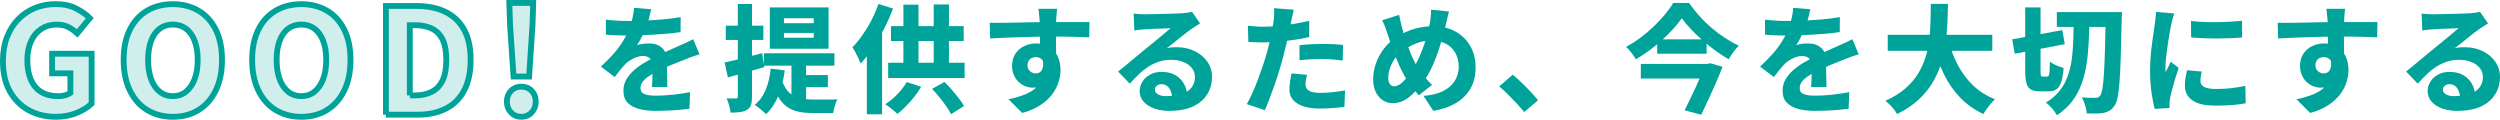
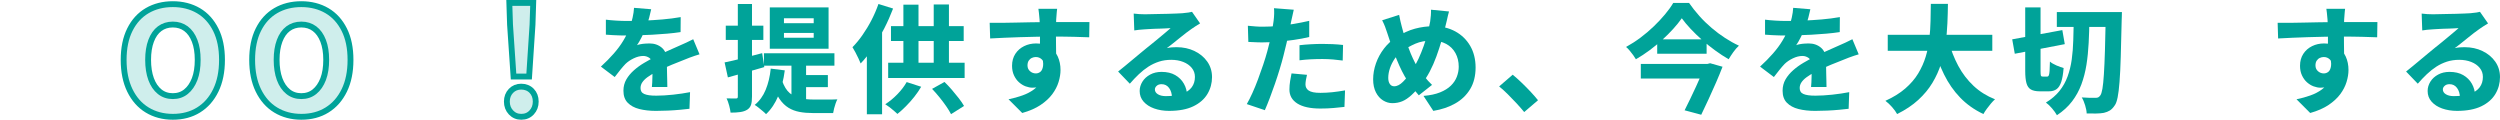
<svg xmlns="http://www.w3.org/2000/svg" id="_レイヤー_2" viewBox="0 0 427.03 20.45">
  <g id="design">
-     <path d="M9.55,19.95c-1.7,0-3.23-.36-4.59-1.09-1.36-.73-2.44-1.8-3.25-3.21-.81-1.42-1.21-3.17-1.21-5.25,0-1.53.24-2.9.71-4.1.48-1.2,1.12-2.22,1.95-3.05.83-.83,1.78-1.47,2.86-1.9,1.08-.43,2.25-.65,3.5-.65,1.35,0,2.5.25,3.46.74.96.49,1.75,1.05,2.36,1.66l-2.15,2.6c-.47-.43-.97-.79-1.51-1.07-.54-.28-1.22-.43-2.04-.43-.97,0-1.82.24-2.57.73s-1.34,1.18-1.76,2.09c-.42.91-.64,2-.64,3.26s.2,2.39.59,3.31c.39.92.98,1.63,1.77,2.11.79.48,1.77.73,2.94.73.4,0,.78-.05,1.15-.15.37-.1.67-.24.9-.42v-3.33h-3.12v-3.35h6.75v8.52c-.63.62-1.49,1.15-2.56,1.59-1.07.44-2.25.66-3.54.66Z" style="fill:#cfeeec; stroke:#00a399;" />
    <path d="M29.52,19.95c-1.65,0-3.11-.39-4.38-1.16s-2.25-1.89-2.96-3.35c-.71-1.46-1.06-3.2-1.06-5.21s.35-3.74,1.06-5.16c.71-1.43,1.7-2.51,2.96-3.25,1.27-.74,2.73-1.11,4.38-1.11s3.13.38,4.39,1.12,2.24,1.83,2.95,3.25c.71,1.42,1.06,3.13,1.06,5.15s-.35,3.75-1.06,5.21c-.71,1.46-1.69,2.57-2.95,3.35s-2.72,1.16-4.39,1.16ZM29.52,16.42c.87,0,1.62-.25,2.25-.76.63-.51,1.12-1.22,1.48-2.15.35-.92.52-2.02.52-3.29s-.17-2.33-.52-3.24c-.35-.91-.84-1.6-1.48-2.08-.63-.47-1.38-.71-2.25-.71s-1.62.24-2.25.71c-.63.47-1.12,1.17-1.46,2.08-.34.91-.51,1.99-.51,3.24s.17,2.36.51,3.29c.34.93.83,1.64,1.46,2.15.63.51,1.38.76,2.25.76Z" style="fill:#cfeeec; stroke:#00a399;" />
    <path d="M51.47,19.95c-1.65,0-3.11-.39-4.38-1.16s-2.25-1.89-2.96-3.35c-.71-1.46-1.06-3.2-1.06-5.21s.35-3.74,1.06-5.16c.71-1.43,1.7-2.51,2.96-3.25,1.27-.74,2.73-1.11,4.38-1.11s3.13.38,4.39,1.12,2.24,1.83,2.95,3.25c.71,1.42,1.06,3.13,1.06,5.15s-.35,3.75-1.06,5.21c-.71,1.46-1.69,2.57-2.95,3.35s-2.72,1.16-4.39,1.16ZM51.47,16.42c.87,0,1.62-.25,2.25-.76.63-.51,1.12-1.22,1.48-2.15.35-.92.52-2.02.52-3.29s-.17-2.33-.52-3.24c-.35-.91-.84-1.6-1.48-2.08-.63-.47-1.38-.71-2.25-.71s-1.62.24-2.25.71c-.63.47-1.12,1.17-1.46,2.08-.34.91-.51,1.99-.51,3.24s.17,2.36.51,3.29c.34.93.83,1.64,1.46,2.15.63.51,1.38.76,2.25.76Z" style="fill:#cfeeec; stroke:#00a399;" />
-     <path d="M65.92,19.6V1.02h5.2c1.9,0,3.54.33,4.92.99,1.38.66,2.45,1.66,3.21,3.01.76,1.35,1.14,3.08,1.14,5.2s-.38,3.87-1.12,5.26-1.8,2.42-3.16,3.1-2.95,1.01-4.76,1.01h-5.43ZM70,16.3h.88c1.07,0,2-.2,2.81-.59s1.43-1.03,1.88-1.92.66-2.08.66-3.56-.22-2.68-.66-3.54-1.07-1.47-1.88-1.84c-.81-.37-1.75-.55-2.81-.55h-.88v12Z" style="fill:#cfeeec; stroke:#00a399;" />
    <path d="M89.03,19.95c-.7,0-1.28-.25-1.75-.75-.47-.5-.7-1.12-.7-1.85s.23-1.34.7-1.83c.47-.48,1.05-.72,1.75-.72s1.33.24,1.79.72c.46.48.69,1.09.69,1.83s-.23,1.35-.69,1.85c-.46.5-1.05.75-1.79.75ZM87.72,13.07l-.6-8.85-.12-3.72h4.08l-.12,3.72-.58,8.85h-2.65Z" style="fill:#cfeeec; stroke:#00a399;" />
    <path d="M111.23,1.58c-.08.37-.19.85-.34,1.43-.15.58-.37,1.24-.66,1.97-.19.45-.41.93-.66,1.43s-.51.94-.76,1.31c.15-.07.35-.12.61-.17.26-.05.53-.08.8-.1s.51-.03.71-.03c.85,0,1.56.25,2.13.74s.85,1.23.85,2.2c0,.27,0,.59.01.98,0,.39.01.79.02,1.2,0,.41.02.82.03,1.23.01.41.02.77.02,1.09h-2.64c.03-.23.05-.49.06-.78.01-.29.02-.61.03-.95s.01-.67.02-.98c0-.31,0-.61,0-.89,0-.65-.17-1.1-.5-1.34-.33-.24-.69-.36-1.08-.36-.53,0-1.08.14-1.64.41-.56.27-1.03.59-1.4.95-.29.31-.59.64-.88,1.01-.29.37-.61.78-.96,1.23l-2.36-1.78c.83-.76,1.56-1.5,2.19-2.22.63-.72,1.18-1.45,1.63-2.2.45-.75.83-1.51,1.12-2.28.19-.55.35-1.11.48-1.68.13-.57.21-1.13.24-1.66l2.92.24ZM103.49,3.36c.52.07,1.11.12,1.78.16s1.26.06,1.78.06c.88,0,1.85-.02,2.9-.06,1.05-.04,2.12-.11,3.21-.2,1.09-.09,2.12-.23,3.11-.4l-.02,2.56c-.71.11-1.48.2-2.31.27s-1.68.13-2.53.18c-.85.05-1.67.08-2.44.1-.77.02-1.46.03-2.06.03-.27,0-.6,0-.99-.01-.39,0-.8-.02-1.23-.05-.43-.03-.83-.05-1.2-.08v-2.56ZM119.49,9.28c-.21.05-.47.13-.78.24-.31.11-.62.22-.93.33s-.59.22-.83.33c-.63.24-1.37.54-2.23.89s-1.76.77-2.69,1.25c-.59.29-1.07.59-1.46.88s-.68.59-.87.88c-.19.29-.29.61-.29.96,0,.24.05.44.15.61s.26.3.48.4c.22.1.5.17.84.22s.75.07,1.23.07c.87,0,1.82-.06,2.87-.17s2.01-.26,2.89-.43l-.1,2.84c-.41.05-.95.11-1.61.17-.66.06-1.35.11-2.06.14-.71.03-1.4.05-2.05.05-1.07,0-2.02-.11-2.85-.32-.83-.21-1.49-.57-1.98-1.07-.49-.5-.73-1.18-.73-2.05,0-.72.17-1.37.5-1.94s.77-1.09,1.3-1.56c.53-.47,1.11-.89,1.74-1.26s1.24-.71,1.84-1c.61-.32,1.16-.59,1.63-.8.47-.21.91-.41,1.32-.59.41-.18.8-.36,1.19-.53.41-.17.82-.35,1.21-.54.39-.19.79-.38,1.19-.58l1.08,2.58Z" style="fill:#00a399;" />
    <path d="M123.77,10.66c.83-.16,1.81-.39,2.96-.68s2.3-.59,3.46-.9l.36,2.38c-1.05.31-2.12.61-3.21.92-1.09.31-2.09.59-3.01.84l-.56-2.56ZM123.97,4.38h6.42v2.44h-6.42v-2.44ZM126.03.68h2.42v15.8c0,.59-.05,1.06-.16,1.41-.11.35-.33.64-.66.85-.32.2-.71.33-1.18.4-.47.07-1.02.1-1.66.1-.03-.32-.11-.72-.24-1.21-.13-.49-.28-.9-.44-1.23.35.01.67.02.97.02h.63c.12,0,.2-.02.25-.07s.07-.14.07-.29V.68ZM131.65,11.72l2.4.3c-.21,1.61-.58,3.06-1.1,4.33-.52,1.27-1.22,2.32-2.1,3.15-.13-.15-.32-.32-.56-.52-.24-.2-.48-.4-.73-.6-.25-.2-.46-.35-.65-.46.81-.65,1.44-1.52,1.88-2.59.44-1.07.73-2.28.86-3.61ZM130.49,9.1h12.04v2.12h-12.04v-2.12ZM131.49,1.26h10.04v7.06h-10.04V1.26ZM133.59,13.78c.33.96.77,1.67,1.3,2.12s1.14.75,1.83.89c.69.14,1.42.21,2.21.21h1.97c.42,0,.82,0,1.21,0s.69-.02.92-.03c-.09.17-.19.4-.29.68-.1.28-.19.57-.26.86s-.13.56-.17.8h-3.48c-.81,0-1.56-.06-2.25-.19-.69-.13-1.32-.36-1.89-.71s-1.09-.85-1.54-1.51c-.45-.66-.84-1.52-1.16-2.59l1.6-.52ZM133.91,3.12v.84h5.08v-.84h-5.08ZM133.91,5.62v.82h5.08v-.82h-5.08ZM135.19,10.28h2.5v8.12l-2.5-1.08v-7.04ZM137.01,12.82h4.4v2.06h-4.4v-2.06Z" style="fill:#00a399;" />
    <path d="M150.05.68l2.5.78c-.43,1.13-.93,2.27-1.52,3.42-.59,1.15-1.22,2.24-1.9,3.27-.68,1.03-1.39,1.93-2.12,2.69-.08-.21-.2-.5-.37-.85s-.34-.71-.53-1.06c-.19-.35-.35-.64-.5-.87.59-.59,1.16-1.28,1.71-2.07.55-.79,1.07-1.64,1.54-2.55.47-.91.87-1.83,1.19-2.76ZM148.07,6.36l2.6-2.6v15.76h-2.6V6.36ZM154.87,14.02l2.48.8c-.33.57-.73,1.15-1.18,1.72-.45.57-.93,1.11-1.43,1.61s-.98.94-1.45,1.31c-.16-.16-.37-.35-.62-.56-.25-.21-.51-.42-.77-.62s-.49-.36-.69-.48c.72-.45,1.41-1.02,2.07-1.7.66-.68,1.19-1.37,1.59-2.08ZM151.71,10.72h13.06v2.6h-13.06v-2.6ZM152.19,4.46h12.42v2.54h-12.42v-2.54ZM154.31.8h2.58v11.24h-2.58V.8ZM159.21,15.18l2.12-1.18c.43.41.85.86,1.27,1.35.42.49.81.97,1.18,1.44.37.47.66.91.89,1.31l-2.22,1.4c-.2-.4-.48-.85-.83-1.36-.35-.51-.74-1.02-1.16-1.54-.42-.52-.84-.99-1.25-1.42ZM159.49.76h2.6v11.32h-2.6V.76Z" style="fill:#00a399;" />
    <path d="M169.05,3.9c.61,0,1.3,0,2.06,0s1.55-.02,2.37-.04c.82-.02,1.62-.04,2.41-.05.79-.01,1.52-.02,2.19-.03.67,0,1.25-.01,1.73-.01s1.02,0,1.63,0,1.21,0,1.81,0,1.15,0,1.66,0,.9,0,1.18,0l-.04,2.6c-.63-.03-1.47-.05-2.53-.08-1.06-.03-2.32-.04-3.79-.04-.92,0-1.85,0-2.79.03-.94.02-1.86.04-2.77.07-.91.03-1.78.06-2.63.1-.85.04-1.65.08-2.41.12l-.08-2.66ZM179.99,9.86c0,1.13-.13,2.08-.4,2.84-.27.76-.67,1.33-1.2,1.71s-1.21.57-2.02.57c-.37,0-.77-.08-1.18-.23s-.79-.39-1.14-.7c-.35-.31-.63-.71-.85-1.18-.22-.47-.33-1.02-.33-1.63,0-.79.19-1.47.56-2.04s.87-1.01,1.5-1.32c.63-.31,1.31-.46,2.06-.46.91,0,1.67.2,2.29.61.62.41,1.09.95,1.4,1.63s.47,1.45.47,2.3c0,.64-.11,1.32-.33,2.04-.22.72-.58,1.42-1.08,2.09-.5.67-1.17,1.29-2.01,1.85-.84.56-1.88,1.01-3.12,1.36l-2.34-2.34c.83-.17,1.61-.39,2.35-.65.74-.26,1.4-.6,1.97-1.02s1.02-.94,1.34-1.55.48-1.37.48-2.26c0-.59-.14-1.02-.43-1.31-.29-.29-.64-.43-1.05-.43-.23,0-.45.05-.67.15-.22.1-.4.26-.54.47s-.21.49-.21.82c0,.41.15.74.44.99.29.25.62.37.98.37.29,0,.56-.09.79-.28.23-.19.38-.52.45-.99.07-.47-.03-1.11-.28-1.91l2.1.5ZM180.57,1.5c-.01.11-.03.29-.06.55-.03.26-.05.51-.06.76-.01.25-.03.42-.04.53-.01.27-.02.63-.03,1.09,0,.46-.01.97-.01,1.52s0,1.11.01,1.67c0,.56.01,1.08.02,1.57s0,.89,0,1.21l-2.76-.86v-2.46c0-.51,0-1,0-1.49,0-.49-.02-.93-.03-1.32s-.03-.7-.04-.91c-.04-.44-.08-.83-.11-1.16-.03-.33-.06-.57-.09-.7h3.2Z" style="fill:#00a399;" />
    <path d="M193.65,2.32c.29.04.61.07.95.09.34.02.66.03.97.03.21,0,.53,0,.96-.02.43-.01.9-.02,1.42-.03.52,0,1.04-.02,1.57-.03s1-.03,1.43-.05c.43-.02.76-.04,1-.05.44-.04.79-.08,1.06-.12s.47-.08.6-.12l1.38,1.98c-.24.15-.48.3-.73.45-.25.15-.49.32-.73.49-.28.19-.6.42-.96.7-.36.28-.73.58-1.12.89s-.76.62-1.13.91c-.37.29-.7.55-1.01.78.31-.07.59-.11.85-.13.26-.02.53-.03.81-.03,1.13,0,2.16.22,3.07.66.91.44,1.64,1.04,2.18,1.81s.81,1.65.81,2.65-.26,2-.79,2.88c-.53.88-1.33,1.58-2.41,2.1-1.08.52-2.46.78-4.14.78-.93,0-1.78-.14-2.54-.41s-1.36-.66-1.81-1.17c-.45-.51-.67-1.11-.67-1.82,0-.56.16-1.09.47-1.59s.75-.9,1.32-1.21c.57-.31,1.22-.46,1.95-.46.92,0,1.7.18,2.34.55.64.37,1.13.86,1.48,1.48s.53,1.3.54,2.05l-2.58.32c-.01-.68-.18-1.23-.5-1.66s-.75-.64-1.28-.64c-.35,0-.62.09-.83.28-.21.19-.31.39-.31.62,0,.33.17.61.51.82.34.21.79.32,1.35.32,1.12,0,2.05-.13,2.79-.39.74-.26,1.29-.64,1.65-1.13.36-.49.54-1.08.54-1.76,0-.59-.18-1.1-.54-1.54-.36-.44-.85-.78-1.46-1.02s-1.29-.36-2.04-.36-1.46.1-2.1.31-1.24.49-1.8.85c-.56.36-1.1.79-1.63,1.29-.53.5-1.04,1.04-1.55,1.63l-2-2.08c.33-.27.72-.58,1.16-.94.44-.36.89-.73,1.35-1.12s.9-.75,1.32-1.1.78-.64,1.07-.88c.28-.23.6-.49.97-.78.37-.29.74-.6,1.12-.92.38-.32.74-.62,1.09-.91s.64-.54.88-.75c-.2,0-.45,0-.75.03-.3.02-.62.03-.96.04-.34,0-.68.02-1.03.03-.35.01-.67.03-.98.05-.31.02-.57.04-.78.05-.28.01-.58.04-.89.07-.31.03-.58.07-.81.11l-.1-2.88Z" style="fill:#00a399;" />
    <path d="M220.99,1.66c-.07.29-.14.64-.23,1.04-.09.4-.16.71-.21.94-.09.45-.21,1.01-.34,1.67-.13.66-.29,1.36-.46,2.09-.17.73-.35,1.44-.52,2.12-.17.69-.39,1.45-.64,2.28-.25.83-.52,1.66-.81,2.5-.29.84-.58,1.65-.88,2.43-.3.78-.58,1.48-.85,2.09l-3.08-1.04c.29-.51.61-1.13.94-1.86.33-.73.66-1.52.97-2.36.31-.84.61-1.68.89-2.51.28-.83.51-1.6.7-2.29.13-.48.26-.96.37-1.45.11-.49.22-.96.31-1.41.09-.45.17-.88.24-1.29.07-.41.12-.76.16-1.07.05-.4.08-.79.09-1.18s0-.71-.03-.96l3.38.26ZM215.71,4.56c.84,0,1.7-.04,2.58-.12.88-.08,1.77-.2,2.67-.35.9-.15,1.79-.33,2.67-.53v2.76c-.83.2-1.71.37-2.65.5-.94.13-1.87.24-2.78.31-.91.07-1.75.11-2.51.11-.49,0-.94,0-1.34-.03-.4-.02-.77-.04-1.12-.05l-.08-2.76c.53.05.99.09,1.37.12.38.03.78.04,1.19.04ZM223.25,12.78c-.07.27-.13.55-.18.86-.05.31-.08.56-.08.76,0,.23.04.43.13.6.09.17.22.33.41.46.19.13.45.23.78.3.33.07.75.1,1.24.1.67,0,1.35-.04,2.04-.11s1.41-.18,2.16-.31l-.1,2.82c-.57.07-1.2.13-1.88.19s-1.43.09-2.24.09c-1.72,0-3.03-.29-3.93-.86-.9-.57-1.35-1.37-1.35-2.38,0-.48.04-.97.12-1.46.08-.49.16-.93.24-1.3l2.64.24ZM221.97,7.72c.59-.07,1.22-.12,1.91-.16.69-.04,1.36-.06,2.01-.06.56,0,1.14.01,1.73.04.59.03,1.19.07,1.79.14l-.06,2.66c-.49-.07-1.04-.13-1.63-.18-.59-.05-1.2-.08-1.83-.08-.71,0-1.38.02-2.01.05-.63.03-1.27.09-1.91.17v-2.58Z" style="fill:#00a399;" />
    <path d="M247.51,1.96c-.05.19-.11.41-.18.68-.07.27-.13.53-.18.8s-.11.49-.16.66c-.21.91-.46,1.83-.73,2.77-.27.94-.58,1.87-.91,2.78s-.71,1.77-1.13,2.57c-.42.8-.88,1.51-1.39,2.12-.64.8-1.22,1.44-1.75,1.92-.53.48-1.05.83-1.56,1.04-.51.21-1.08.32-1.69.32-.56,0-1.09-.16-1.59-.47s-.91-.77-1.22-1.38-.47-1.35-.47-2.23.16-1.81.48-2.72c.32-.91.78-1.75,1.37-2.52.59-.77,1.29-1.41,2.09-1.92,1.09-.71,2.16-1.2,3.2-1.48s2.1-.42,3.18-.42c1.4,0,2.64.3,3.72.89,1.08.59,1.93,1.42,2.54,2.47.61,1.05.92,2.29.92,3.7s-.31,2.67-.94,3.7-1.48,1.84-2.57,2.45c-1.09.61-2.32,1.02-3.71,1.25l-1.68-2.56c1.12-.09,2.06-.29,2.83-.6s1.38-.69,1.85-1.15c.47-.46.81-.97,1.02-1.53.21-.56.32-1.13.32-1.7,0-.88-.19-1.66-.56-2.33s-.9-1.2-1.59-1.57c-.69-.37-1.5-.56-2.43-.56-1.07,0-2.01.17-2.82.52s-1.56.77-2.24,1.26c-.51.35-.94.78-1.29,1.3-.35.52-.63,1.06-.82,1.63-.19.57-.29,1.12-.29,1.65,0,.44.09.79.27,1.05.18.26.43.39.75.39.25,0,.5-.07.75-.2.25-.13.5-.32.75-.57.25-.25.51-.54.76-.87.25-.33.51-.69.78-1.08.4-.59.77-1.24,1.1-1.96.33-.72.63-1.46.9-2.22.27-.76.49-1.5.67-2.22.18-.72.32-1.37.43-1.94.05-.32.09-.68.12-1.07.03-.39.03-.71.02-.95l3.08.3ZM238.99,2.54c.07.36.14.7.21,1.03s.15.64.23.93c.15.59.32,1.2.53,1.84.21.64.43,1.27.66,1.9s.47,1.21.72,1.74c.25.53.48.99.71,1.36.35.52.74,1.07,1.19,1.64.45.57.9,1.08,1.37,1.52l-2.26,1.78c-.39-.44-.73-.85-1.03-1.23-.3-.38-.6-.8-.91-1.27-.32-.47-.63-1.01-.94-1.63s-.61-1.29-.9-2-.58-1.46-.85-2.23c-.27-.77-.53-1.55-.77-2.32-.12-.37-.24-.73-.37-1.06-.13-.33-.29-.69-.49-1.08l2.9-.92Z" style="fill:#00a399;" />
    <path d="M260.35,19.14c-.39-.48-.83-.98-1.32-1.51-.49-.53-.99-1.04-1.49-1.54s-.99-.94-1.47-1.33l2.32-2c.47.39.98.84,1.53,1.37.55.53,1.08,1.06,1.57,1.59.49.53.9,1,1.22,1.4l-2.36,2.02Z" style="fill:#00a399;" />
    <path d="M287.27,3.12c-.41.59-.9,1.19-1.47,1.82-.57.63-1.19,1.25-1.86,1.86-.67.61-1.39,1.2-2.15,1.77-.76.57-1.55,1.08-2.36,1.55-.11-.2-.26-.43-.45-.69-.19-.26-.4-.52-.61-.78-.21-.26-.42-.47-.62-.63.85-.47,1.68-1,2.48-1.6.8-.6,1.55-1.24,2.26-1.92.71-.68,1.34-1.36,1.91-2.04.57-.68,1.04-1.33,1.41-1.96h2.7c.53.77,1.13,1.52,1.78,2.25.65.73,1.35,1.4,2.09,2.03.74.63,1.5,1.2,2.29,1.71.79.51,1.57.95,2.36,1.31-.35.32-.67.69-.96,1.1s-.56.82-.8,1.22c-.76-.44-1.52-.94-2.29-1.5-.77-.56-1.51-1.15-2.22-1.78-.71-.63-1.37-1.26-1.97-1.9-.6-.64-1.11-1.25-1.52-1.82ZM280.27,10.92h11.42v2.5h-11.42v-2.5ZM283.07,6.72h8.44v2.46h-8.44v-2.46ZM291.27,10.92h.38l.46-.12,2.12.6c-.32.84-.69,1.73-1.1,2.68-.41.95-.84,1.89-1.27,2.83s-.86,1.84-1.27,2.69l-2.84-.76c.32-.64.65-1.31.99-2.01.34-.7.67-1.39.98-2.08.31-.69.6-1.34.87-1.95.27-.61.49-1.15.68-1.6v-.28Z" style="fill:#00a399;" />
    <path d="M309.23,1.58c-.08.37-.19.85-.34,1.43-.15.58-.37,1.24-.66,1.97-.19.45-.41.93-.66,1.43s-.51.94-.76,1.31c.15-.07.35-.12.61-.17.26-.05.53-.08.8-.1s.51-.03.71-.03c.85,0,1.56.25,2.13.74s.85,1.23.85,2.2c0,.27,0,.59.01.98,0,.39.01.79.02,1.2,0,.41.02.82.03,1.23.01.41.02.77.02,1.09h-2.64c.03-.23.05-.49.06-.78.01-.29.02-.61.03-.95s.01-.67.02-.98c0-.31,0-.61,0-.89,0-.65-.17-1.1-.5-1.34-.33-.24-.69-.36-1.08-.36-.53,0-1.08.14-1.64.41-.56.27-1.03.59-1.4.95-.29.31-.59.64-.88,1.01-.29.37-.61.78-.96,1.23l-2.36-1.78c.83-.76,1.56-1.5,2.19-2.22.63-.72,1.18-1.45,1.63-2.2.45-.75.83-1.51,1.12-2.28.19-.55.35-1.11.48-1.68.13-.57.21-1.13.24-1.66l2.92.24ZM301.49,3.36c.52.07,1.11.12,1.78.16s1.26.06,1.78.06c.88,0,1.85-.02,2.9-.06,1.05-.04,2.12-.11,3.21-.2,1.09-.09,2.12-.23,3.11-.4l-.02,2.56c-.71.11-1.48.2-2.31.27s-1.68.13-2.53.18c-.85.05-1.67.08-2.44.1-.77.02-1.46.03-2.06.03-.27,0-.6,0-.99-.01-.39,0-.8-.02-1.23-.05-.43-.03-.83-.05-1.2-.08v-2.56ZM317.49,9.28c-.21.05-.47.13-.78.24-.31.11-.62.22-.93.33s-.59.22-.83.33c-.63.24-1.37.54-2.23.89s-1.76.77-2.69,1.25c-.59.29-1.07.59-1.46.88s-.68.59-.87.88c-.19.29-.29.61-.29.96,0,.24.05.44.15.61s.26.3.48.4c.22.1.5.17.84.22s.75.07,1.23.07c.87,0,1.82-.06,2.87-.17s2.01-.26,2.89-.43l-.1,2.84c-.41.05-.95.11-1.61.17-.66.06-1.35.11-2.06.14-.71.03-1.4.05-2.05.05-1.07,0-2.02-.11-2.85-.32-.83-.21-1.49-.57-1.98-1.07-.49-.5-.73-1.18-.73-2.05,0-.72.17-1.37.5-1.94s.77-1.09,1.3-1.56c.53-.47,1.11-.89,1.74-1.26s1.24-.71,1.84-1c.61-.32,1.16-.59,1.63-.8.47-.21.91-.41,1.32-.59.41-.18.8-.36,1.19-.53.41-.17.82-.35,1.21-.54.39-.19.79-.38,1.19-.58l1.08,2.58Z" style="fill:#00a399;" />
-     <path d="M329.81.66h2.92c-.01,1.05-.04,2.15-.09,3.3-.05,1.15-.15,2.3-.31,3.46-.16,1.16-.42,2.31-.77,3.45s-.85,2.23-1.48,3.28c-.63,1.05-1.44,2.02-2.42,2.92-.98.9-2.18,1.7-3.61,2.41-.2-.37-.49-.77-.86-1.19s-.75-.78-1.14-1.07c1.35-.61,2.48-1.31,3.39-2.1.91-.79,1.65-1.64,2.21-2.57.56-.93.99-1.89,1.29-2.89s.51-2.01.62-3.04c.11-1.03.18-2.04.2-3.05.02-1.01.04-1.98.05-2.91ZM322.45,5.94h17.86v2.74h-17.86v-2.74ZM332.85,7.04c.4,1.51.95,2.91,1.64,4.2s1.56,2.43,2.6,3.41c1.04.98,2.27,1.75,3.68,2.31-.21.19-.45.43-.7.73s-.49.61-.72.92c-.23.31-.41.6-.56.87-1.55-.73-2.87-1.67-3.97-2.81-1.1-1.14-2.02-2.46-2.76-3.97s-1.37-3.19-1.89-5.04l2.68-.62Z" style="fill:#00a399;" />
+     <path d="M329.81.66h2.92c-.01,1.05-.04,2.15-.09,3.3-.05,1.15-.15,2.3-.31,3.46-.16,1.16-.42,2.31-.77,3.45s-.85,2.23-1.48,3.28c-.63,1.05-1.44,2.02-2.42,2.92-.98.9-2.18,1.7-3.61,2.41-.2-.37-.49-.77-.86-1.19s-.75-.78-1.14-1.07c1.35-.61,2.48-1.31,3.39-2.1.91-.79,1.65-1.64,2.21-2.57.56-.93.99-1.89,1.29-2.89s.51-2.01.62-3.04c.11-1.03.18-2.04.2-3.05.02-1.01.04-1.98.05-2.91ZM322.45,5.94h17.86v2.74h-17.86ZM332.85,7.04c.4,1.51.95,2.91,1.64,4.2s1.56,2.43,2.6,3.41c1.04.98,2.27,1.75,3.68,2.31-.21.19-.45.43-.7.73s-.49.61-.72.92c-.23.31-.41.6-.56.87-1.55-.73-2.87-1.67-3.97-2.81-1.1-1.14-2.02-2.46-2.76-3.97s-1.37-3.19-1.89-5.04l2.68-.62Z" style="fill:#00a399;" />
    <path d="M343.71,6.72l8.56-1.58.42,2.4-8.54,1.64-.44-2.46ZM345.93,1.26h2.62v10.86c0,.43.02.69.06.8.04.11.14.16.3.16h.78c.12,0,.21-.07.27-.2.06-.13.1-.38.13-.75.03-.37.05-.9.06-1.61.28.24.65.46,1.12.66.47.2.87.35,1.22.44-.08.99-.21,1.77-.4,2.35-.19.58-.45,1-.79,1.25-.34.25-.78.38-1.33.38h-1.56c-.65,0-1.16-.11-1.52-.32s-.61-.57-.75-1.08-.21-1.2-.21-2.08V1.26ZM354.23,3.26h2.66c-.01,1.4-.05,2.75-.12,4.06s-.19,2.56-.38,3.75-.48,2.31-.87,3.36-.92,2.01-1.59,2.89c-.67.88-1.53,1.67-2.58,2.36-.2-.36-.48-.75-.83-1.16-.35-.41-.7-.75-1.05-1,.96-.59,1.73-1.25,2.32-1.99.59-.74,1.05-1.56,1.38-2.47.33-.91.57-1.88.71-2.91.14-1.03.23-2.13.26-3.28s.06-2.36.09-3.61ZM351.33,2.06h9.54v2.54h-9.54v-2.54ZM359.69,2.06h2.76c-.01.35-.02.63-.02.84s0,.38-.02.5c-.05,2.48-.11,4.59-.16,6.32-.05,1.73-.12,3.16-.21,4.28-.09,1.12-.19,1.99-.32,2.62-.13.63-.28,1.07-.47,1.34-.28.43-.57.73-.86.91-.29.18-.64.32-1.04.41-.37.07-.82.1-1.33.11-.51,0-1.04,0-1.59-.01-.01-.39-.1-.85-.26-1.38s-.35-.99-.58-1.36c.51.04.97.06,1.39.07.42,0,.75,0,.99,0,.19,0,.34-.03.45-.09.11-.06.22-.16.33-.31.15-.19.27-.57.37-1.15.1-.58.18-1.4.25-2.47.07-1.07.13-2.42.18-4.06.05-1.64.1-3.61.14-5.92v-.66Z" style="fill:#00a399;" />
-     <path d="M371.39,2.3c-.05.13-.12.33-.19.59-.07.26-.14.52-.2.77-.06.25-.1.44-.13.56-.05.24-.12.58-.2,1.01s-.16.93-.25,1.48c-.09.55-.17,1.12-.25,1.7s-.15,1.13-.2,1.66c-.05.53-.08.98-.08,1.37,0,.12,0,.27,0,.44,0,.17.02.32.05.44.09-.2.19-.4.28-.59.09-.19.19-.39.29-.59.1-.2.19-.4.27-.6l1.36,1.06c-.2.59-.4,1.2-.59,1.84-.19.64-.36,1.24-.51,1.8-.15.56-.26,1.02-.34,1.38-.03.15-.05.32-.08.52-.03.2-.04.35-.04.44v.4c0,.16,0,.31.02.46l-2.54.16c-.2-.67-.38-1.58-.55-2.75-.17-1.17-.25-2.43-.25-3.79,0-.76.03-1.53.09-2.3.06-.77.14-1.52.23-2.23.09-.71.18-1.36.27-1.94s.16-1.06.21-1.45c.04-.29.08-.63.13-1.01s.08-.74.09-1.09l3.1.26ZM376.09,12.22c-.08.33-.14.62-.17.87-.03.25-.05.5-.05.77,0,.23.05.42.16.59s.27.3.48.41c.21.11.48.19.81.25.33.06.72.09,1.19.09.89,0,1.73-.04,2.52-.13.79-.09,1.62-.22,2.5-.41l.06,2.98c-.65.13-1.4.23-2.23.3-.83.07-1.83.1-2.99.1-1.73,0-3.03-.3-3.88-.9-.85-.6-1.28-1.42-1.28-2.46,0-.41.03-.83.09-1.26.06-.43.15-.9.27-1.42l2.52.22ZM374.25,3.58c.64.08,1.35.14,2.12.17s1.56.04,2.37.03,1.58-.04,2.31-.08,1.37-.09,1.92-.14v2.84c-.63.05-1.31.1-2.06.13-.75.03-1.5.05-2.27.05s-1.52-.02-2.27-.05c-.75-.03-1.45-.08-2.1-.13l-.02-2.82Z" style="fill:#00a399;" />
    <path d="M389.05,3.9c.61,0,1.3,0,2.06,0s1.55-.02,2.37-.04c.82-.02,1.62-.04,2.41-.05.79-.01,1.52-.02,2.19-.03.67,0,1.25-.01,1.73-.01s1.02,0,1.63,0,1.21,0,1.81,0,1.15,0,1.66,0,.9,0,1.18,0l-.04,2.6c-.63-.03-1.47-.05-2.53-.08-1.06-.03-2.32-.04-3.79-.04-.92,0-1.85,0-2.79.03-.94.02-1.86.04-2.77.07-.91.03-1.78.06-2.63.1-.85.04-1.65.08-2.41.12l-.08-2.66ZM399.99,9.86c0,1.13-.13,2.08-.4,2.84-.27.76-.67,1.33-1.2,1.71s-1.21.57-2.02.57c-.37,0-.77-.08-1.18-.23s-.79-.39-1.14-.7c-.35-.31-.63-.71-.85-1.18-.22-.47-.33-1.02-.33-1.63,0-.79.19-1.47.56-2.04s.87-1.01,1.5-1.32c.63-.31,1.31-.46,2.06-.46.91,0,1.67.2,2.29.61.62.41,1.09.95,1.4,1.63s.47,1.45.47,2.3c0,.64-.11,1.32-.33,2.04-.22.72-.58,1.42-1.08,2.09-.5.67-1.17,1.29-2.01,1.85-.84.56-1.88,1.01-3.12,1.36l-2.34-2.34c.83-.17,1.61-.39,2.35-.65.74-.26,1.4-.6,1.97-1.02s1.02-.94,1.34-1.55.48-1.37.48-2.26c0-.59-.14-1.02-.43-1.31-.29-.29-.64-.43-1.05-.43-.23,0-.45.05-.67.15-.22.1-.4.26-.54.47s-.21.49-.21.82c0,.41.15.74.44.99.29.25.62.37.98.37.29,0,.56-.09.79-.28.23-.19.38-.52.45-.99.07-.47-.03-1.11-.28-1.91l2.1.5ZM400.57,1.5c-.01.11-.03.29-.06.55-.03.26-.05.51-.06.76-.01.25-.03.42-.04.53-.01.27-.02.63-.03,1.09,0,.46-.01.97-.01,1.52s0,1.11.01,1.67c0,.56.01,1.08.02,1.57s0,.89,0,1.21l-2.76-.86v-2.46c0-.51,0-1,0-1.49,0-.49-.02-.93-.03-1.32s-.03-.7-.04-.91c-.04-.44-.08-.83-.11-1.16-.03-.33-.06-.57-.09-.7h3.2Z" style="fill:#00a399;" />
    <path d="M413.65,2.32c.29.04.61.07.95.09.34.02.66.03.97.03.21,0,.53,0,.96-.02.43-.01.9-.02,1.42-.03.52,0,1.04-.02,1.57-.03s1-.03,1.43-.05c.43-.02.76-.04,1-.05.44-.04.79-.08,1.06-.12s.47-.08.6-.12l1.38,1.98c-.24.15-.48.3-.73.45-.25.15-.49.32-.73.49-.28.19-.6.42-.96.7-.36.28-.73.58-1.12.89s-.76.62-1.13.91c-.37.29-.7.55-1.01.78.31-.07.59-.11.85-.13.26-.02.53-.03.81-.03,1.13,0,2.16.22,3.07.66.91.44,1.64,1.04,2.18,1.81s.81,1.65.81,2.65-.26,2-.79,2.88c-.53.88-1.33,1.58-2.41,2.1-1.08.52-2.46.78-4.14.78-.93,0-1.78-.14-2.54-.41s-1.36-.66-1.81-1.17c-.45-.51-.67-1.11-.67-1.82,0-.56.16-1.09.47-1.59s.75-.9,1.32-1.21c.57-.31,1.22-.46,1.95-.46.92,0,1.7.18,2.34.55.64.37,1.13.86,1.48,1.48s.53,1.3.54,2.05l-2.58.32c-.01-.68-.18-1.23-.5-1.66s-.75-.64-1.28-.64c-.35,0-.62.09-.83.28-.21.19-.31.39-.31.62,0,.33.17.61.51.82.34.21.79.32,1.35.32,1.12,0,2.05-.13,2.79-.39.74-.26,1.29-.64,1.65-1.13.36-.49.54-1.08.54-1.76,0-.59-.18-1.1-.54-1.54-.36-.44-.85-.78-1.46-1.02s-1.29-.36-2.04-.36-1.46.1-2.1.31-1.24.49-1.8.85c-.56.36-1.1.79-1.63,1.29-.53.5-1.04,1.04-1.55,1.63l-2-2.08c.33-.27.72-.58,1.16-.94.44-.36.89-.73,1.35-1.12s.9-.75,1.32-1.1c.42-.35.78-.64,1.07-.88.28-.23.6-.49.97-.78.37-.29.74-.6,1.12-.92.38-.32.74-.62,1.09-.91s.64-.54.88-.75c-.2,0-.45,0-.75.03-.3.02-.62.03-.96.04-.34,0-.68.02-1.03.03-.35.01-.67.03-.98.05-.31.02-.57.04-.78.05-.28.01-.58.04-.89.07-.31.03-.58.07-.81.11l-.1-2.88Z" style="fill:#00a399;" />
  </g>
</svg>